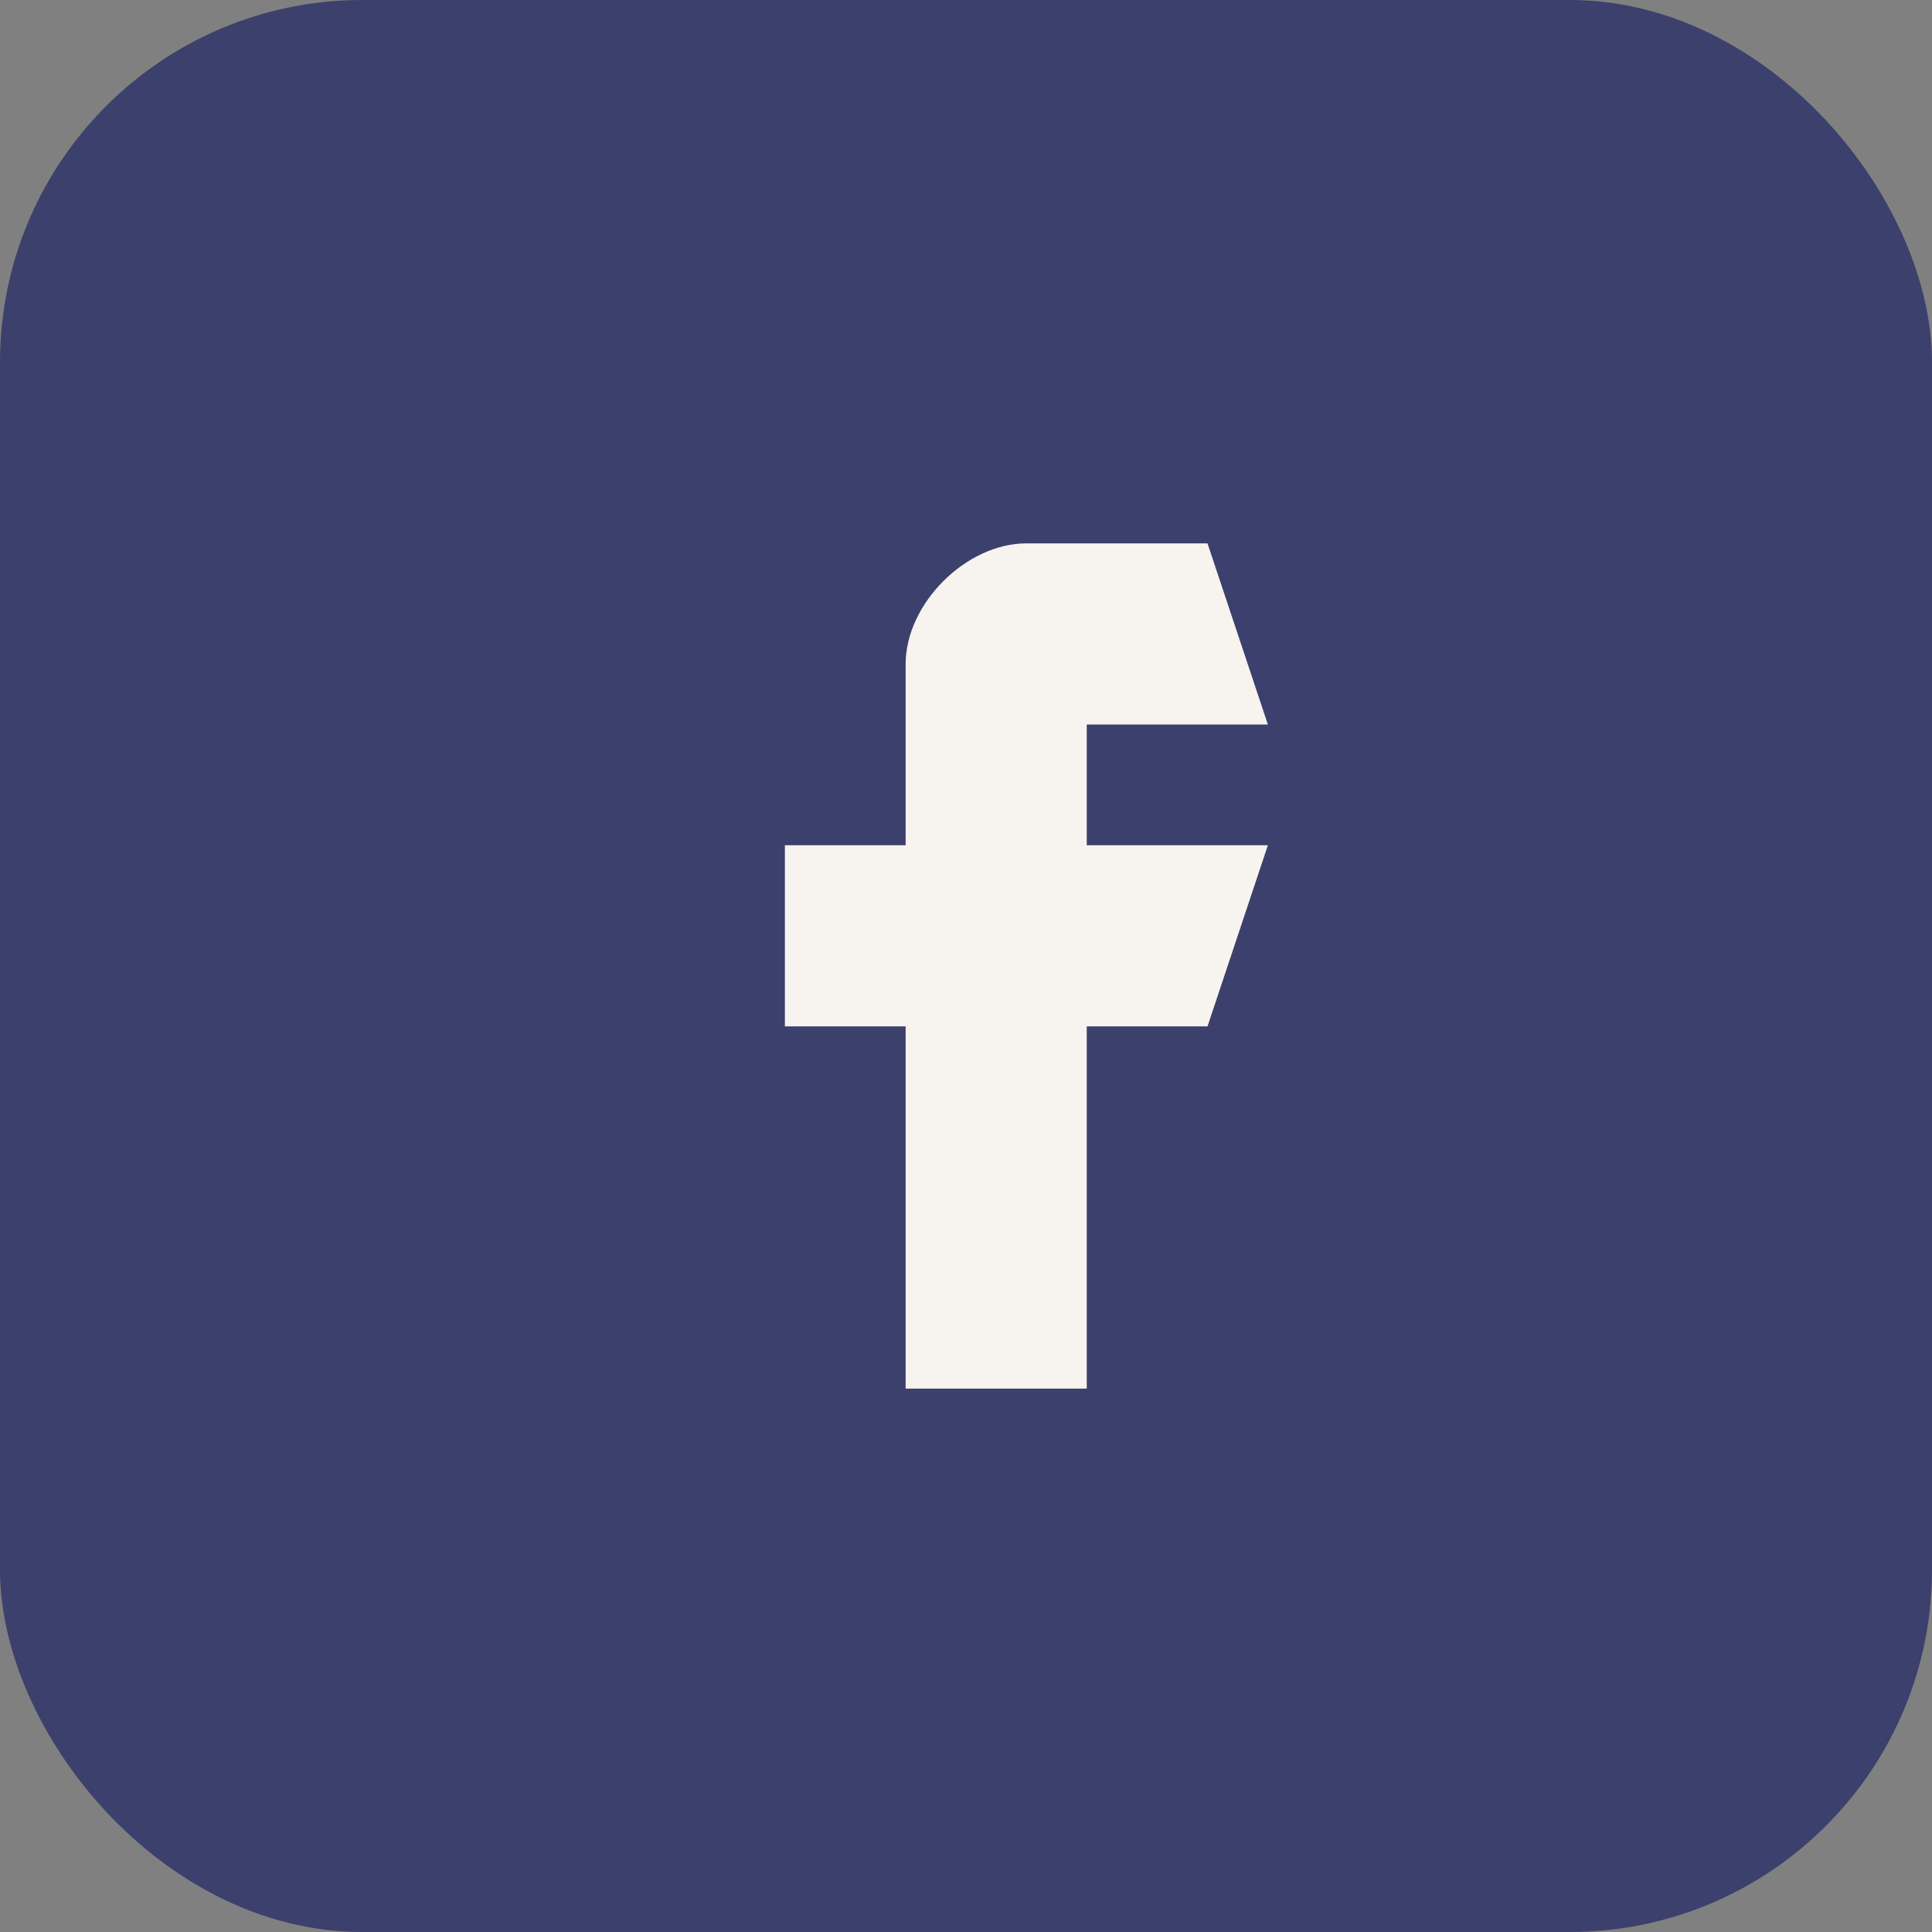
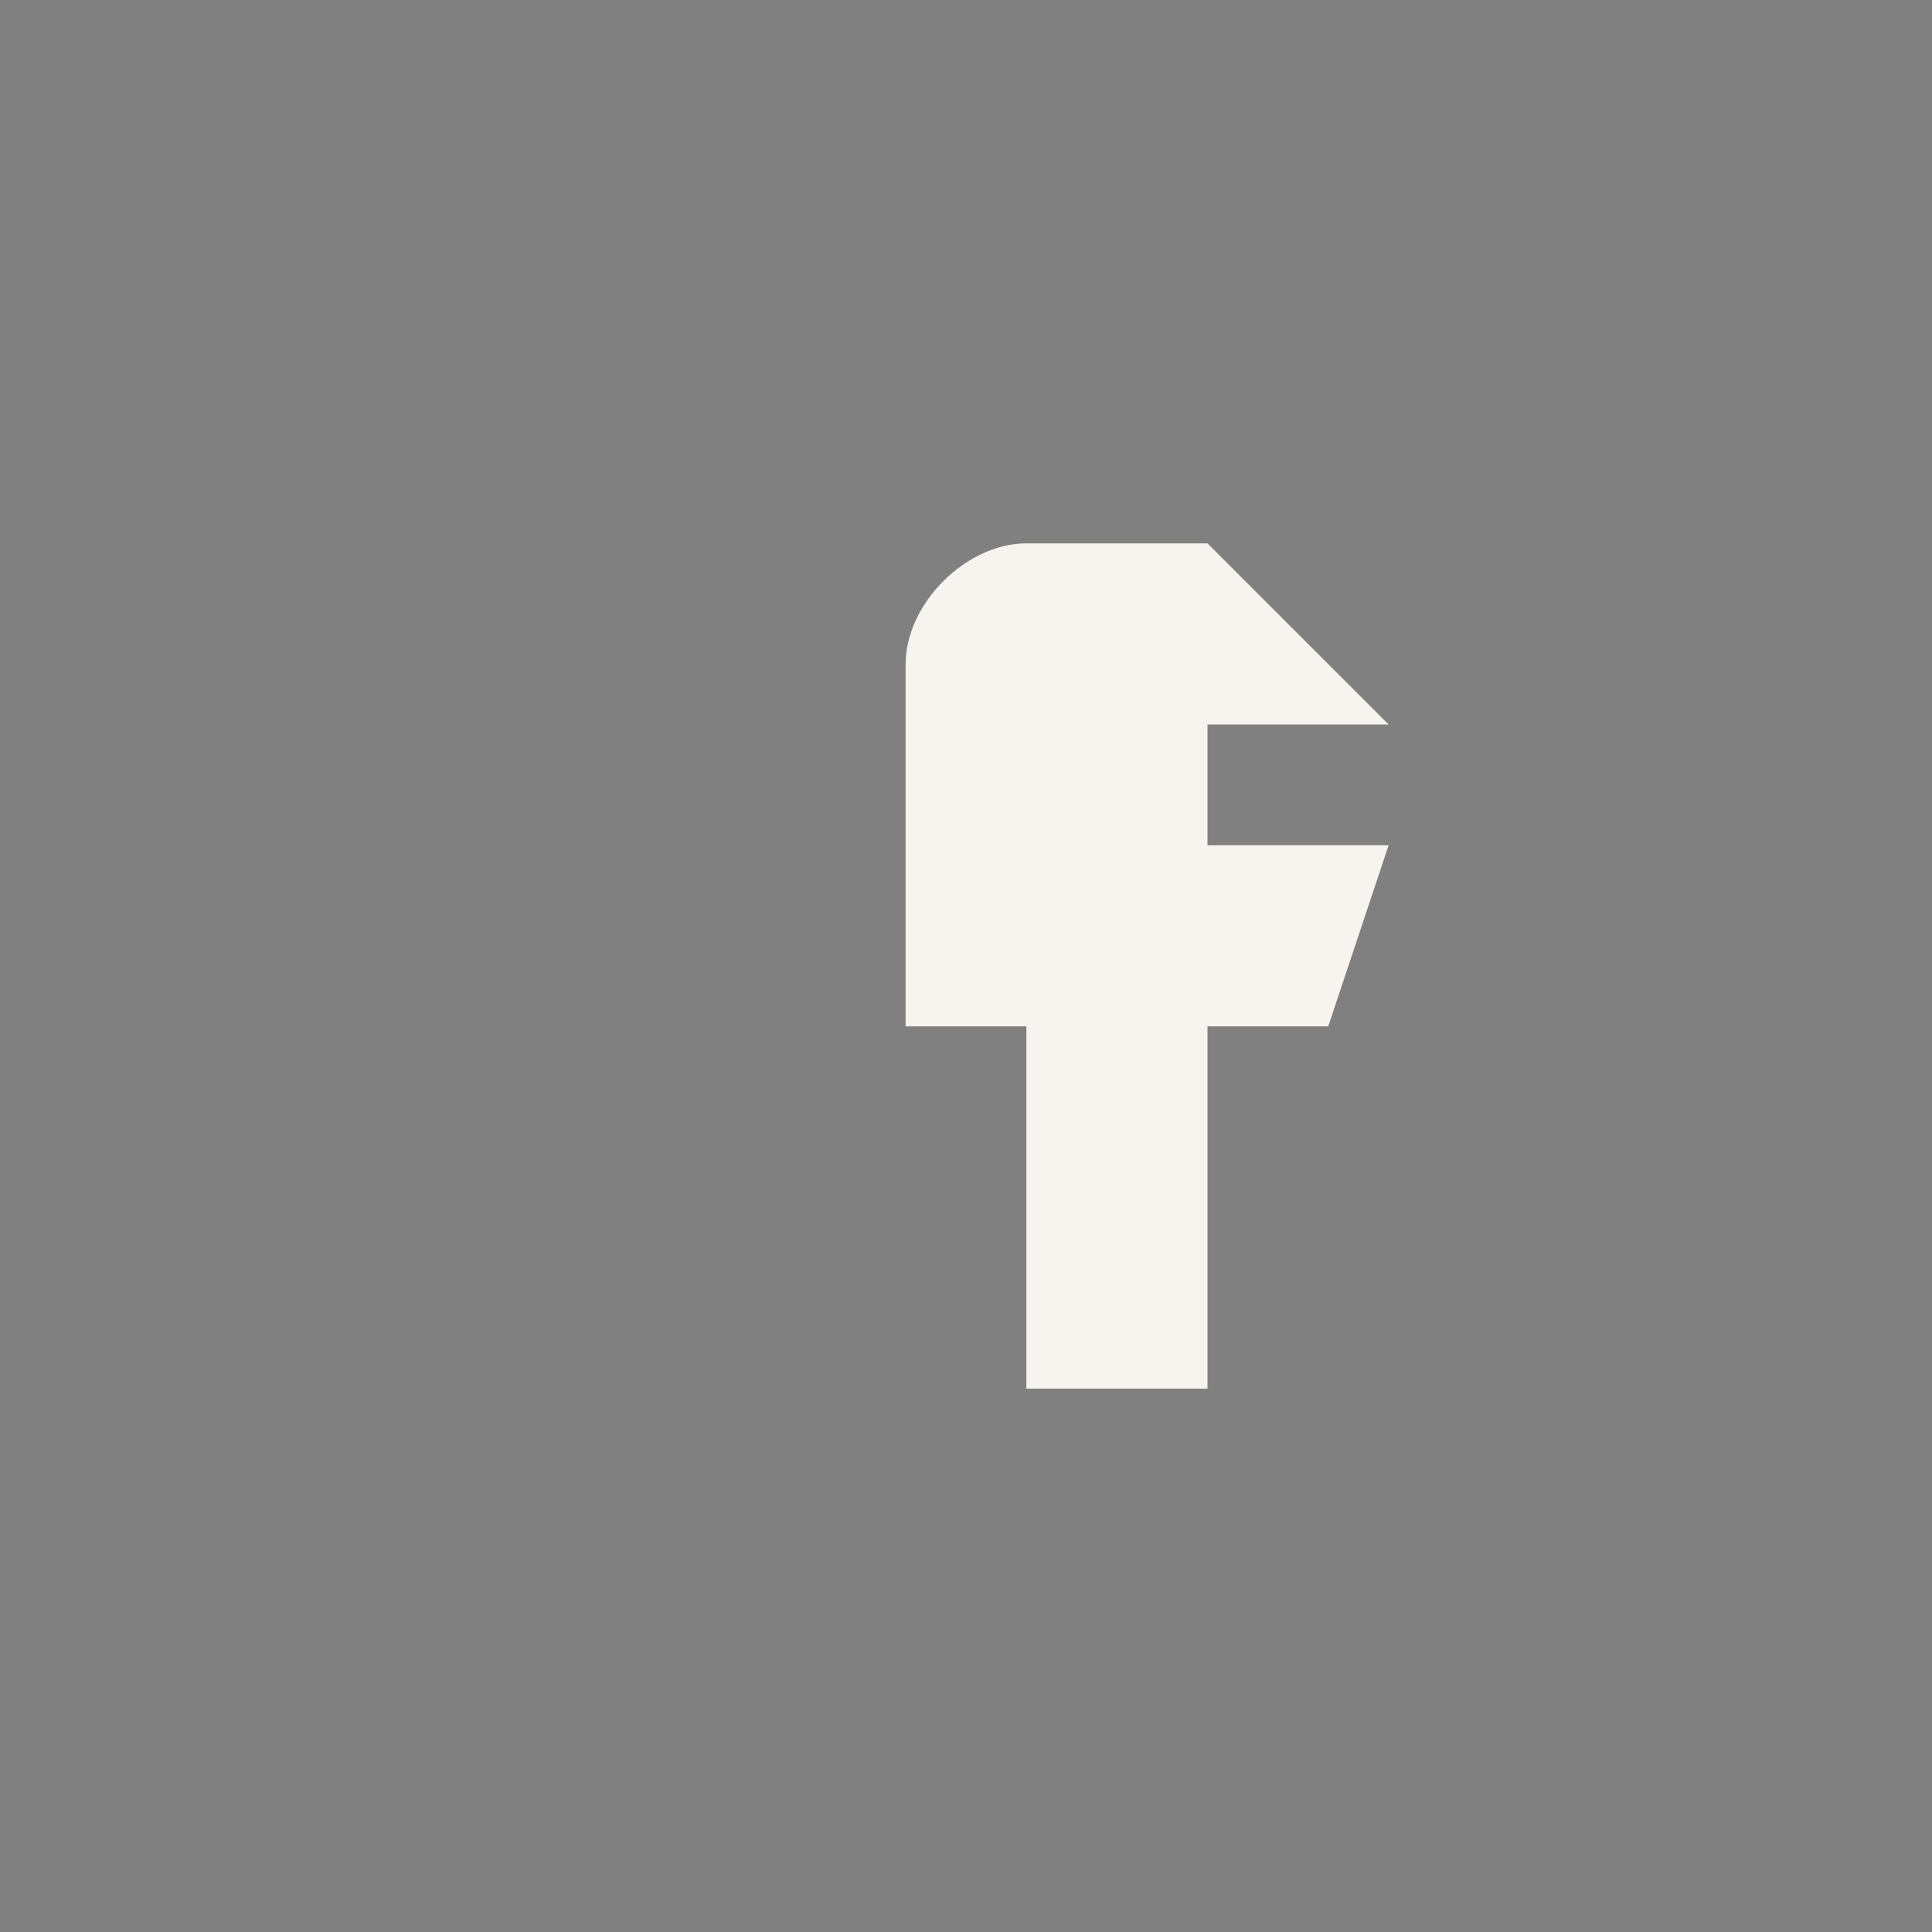
<svg xmlns="http://www.w3.org/2000/svg" width="32" height="32" viewBox="0 0 32 32">
  <rect x="0" y="0" width="32" height="32" fill="#808080" stroke="none" />
-   <rect width="32" height="32" rx="6" fill="#3C406D" />
-   <path d="M20 9h-3c-1 0-2 1-2 2v3h-2v3h2v6h3v-6h2l1-3h-3v-2h3z" fill="#F7F3EE" />
+   <path d="M20 9h-3c-1 0-2 1-2 2v3v3h2v6h3v-6h2l1-3h-3v-2h3z" fill="#F7F3EE" />
</svg>